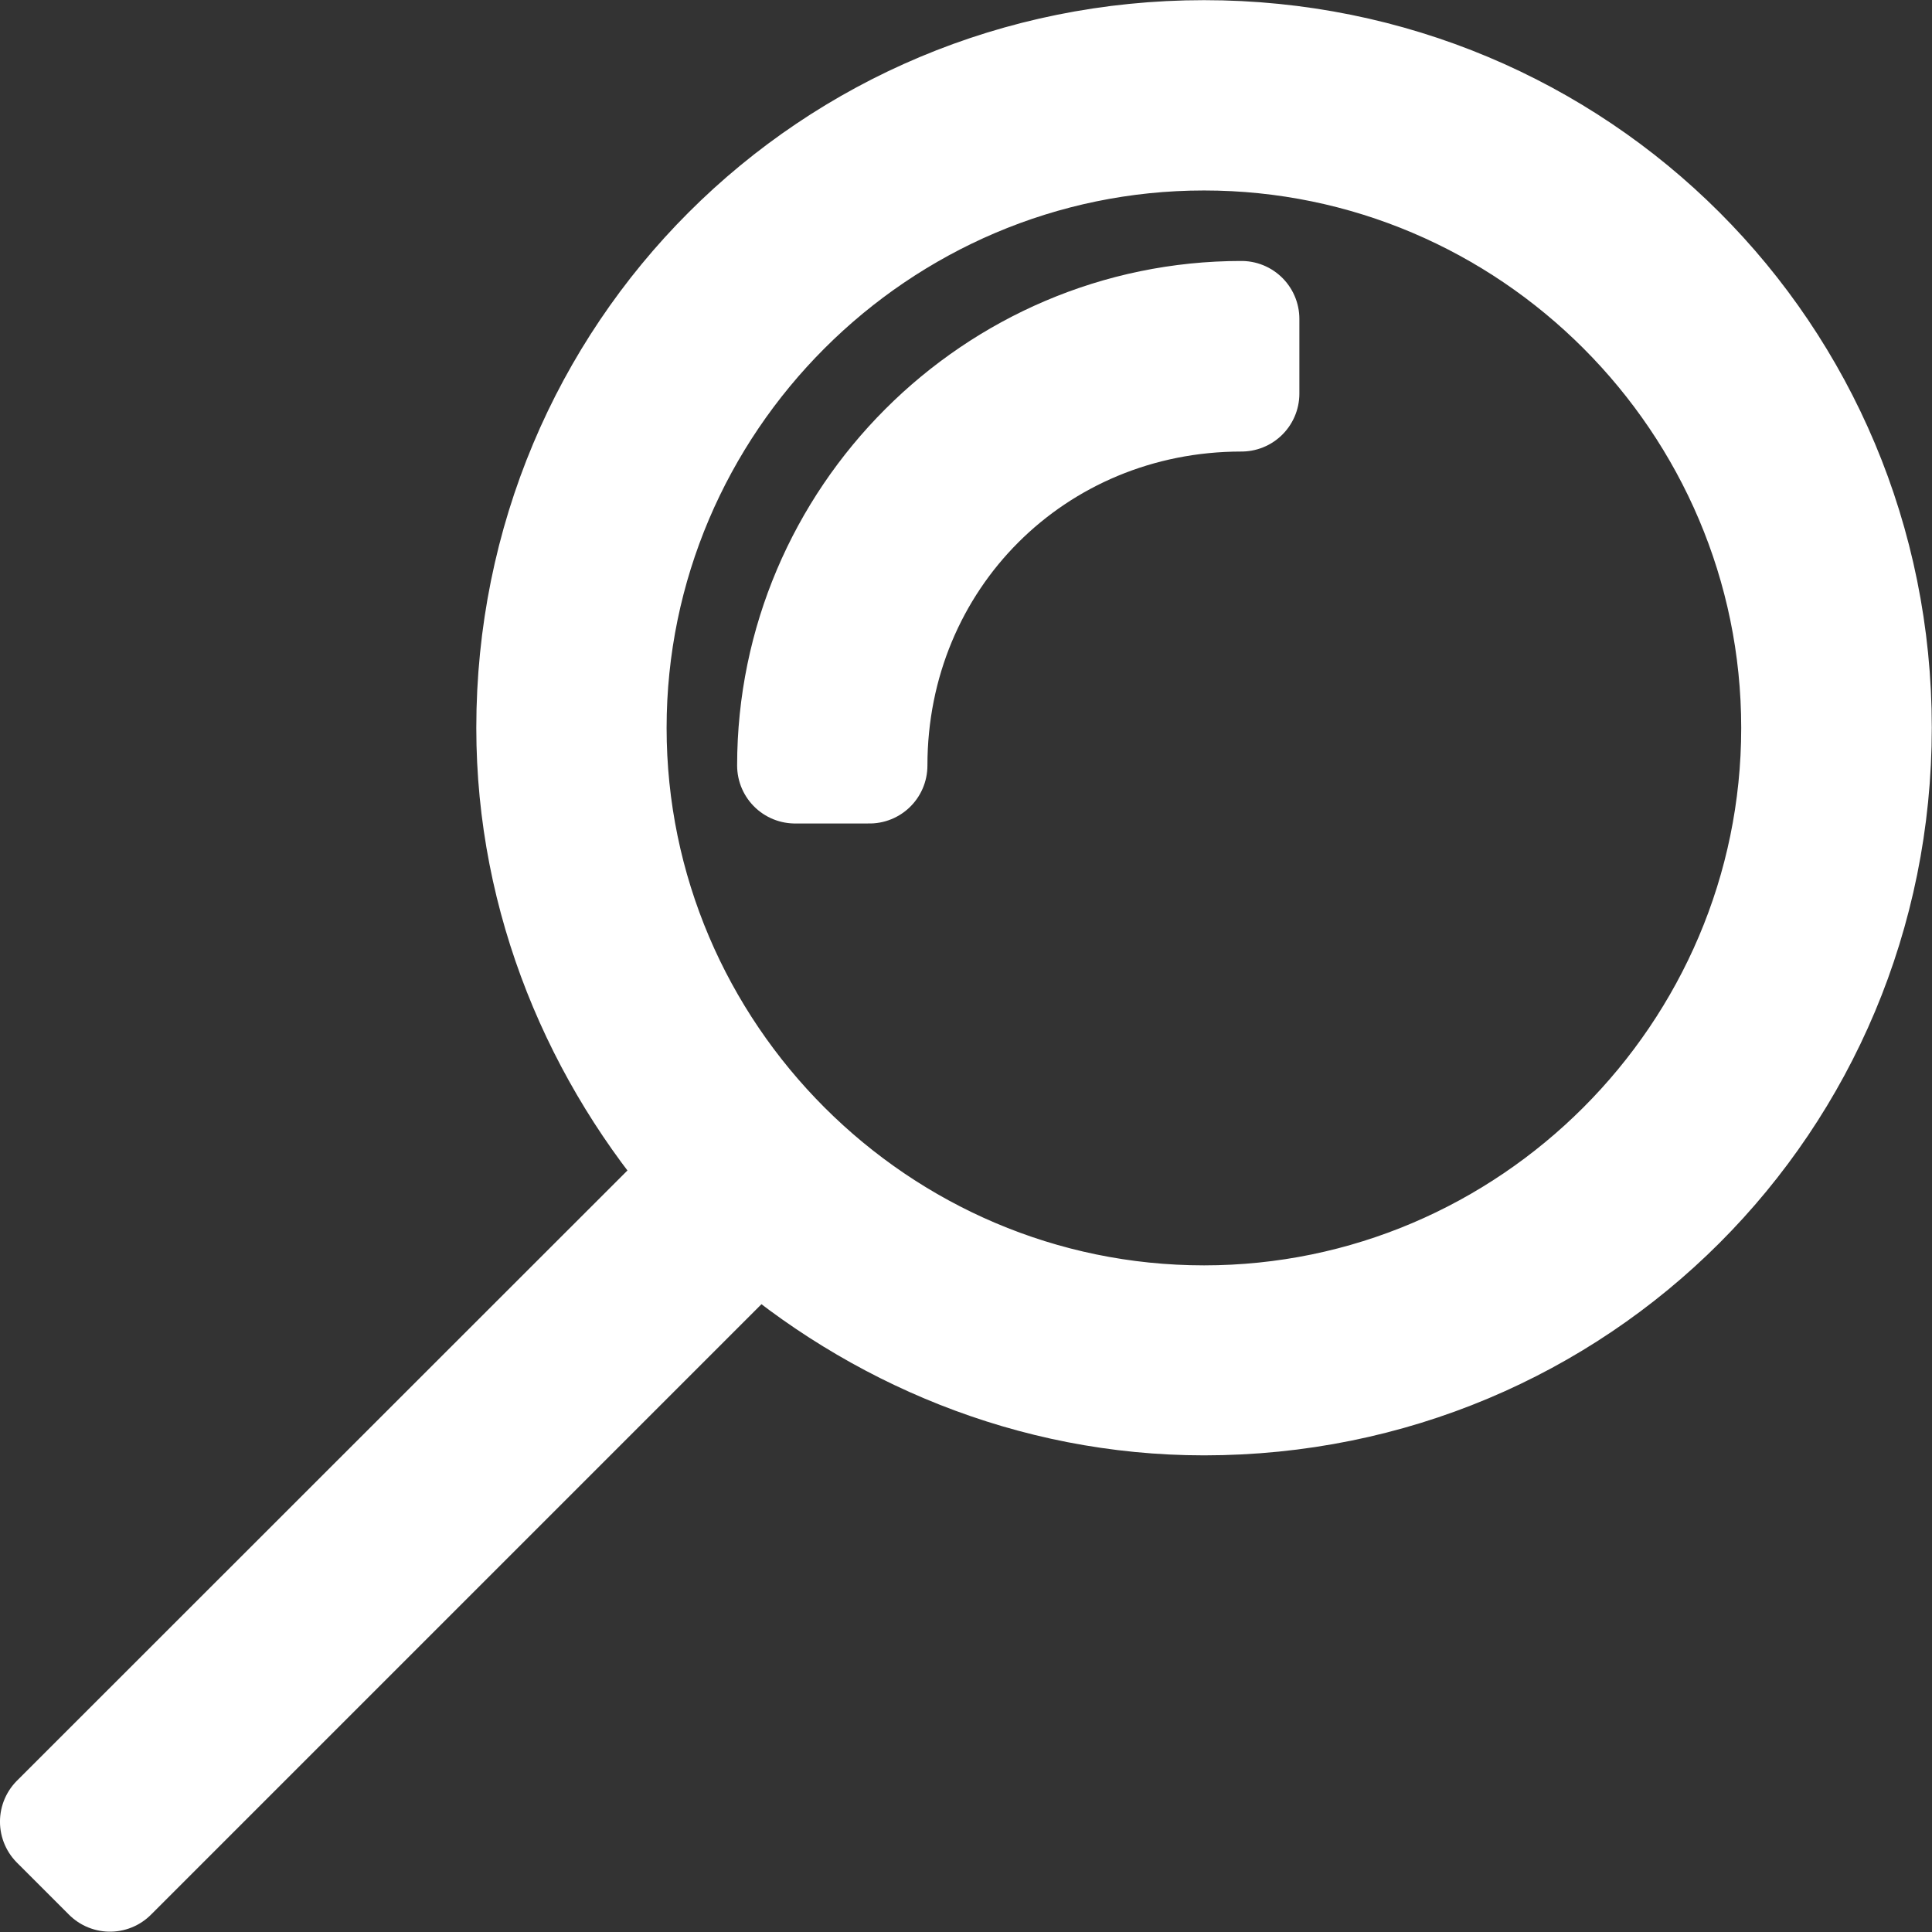
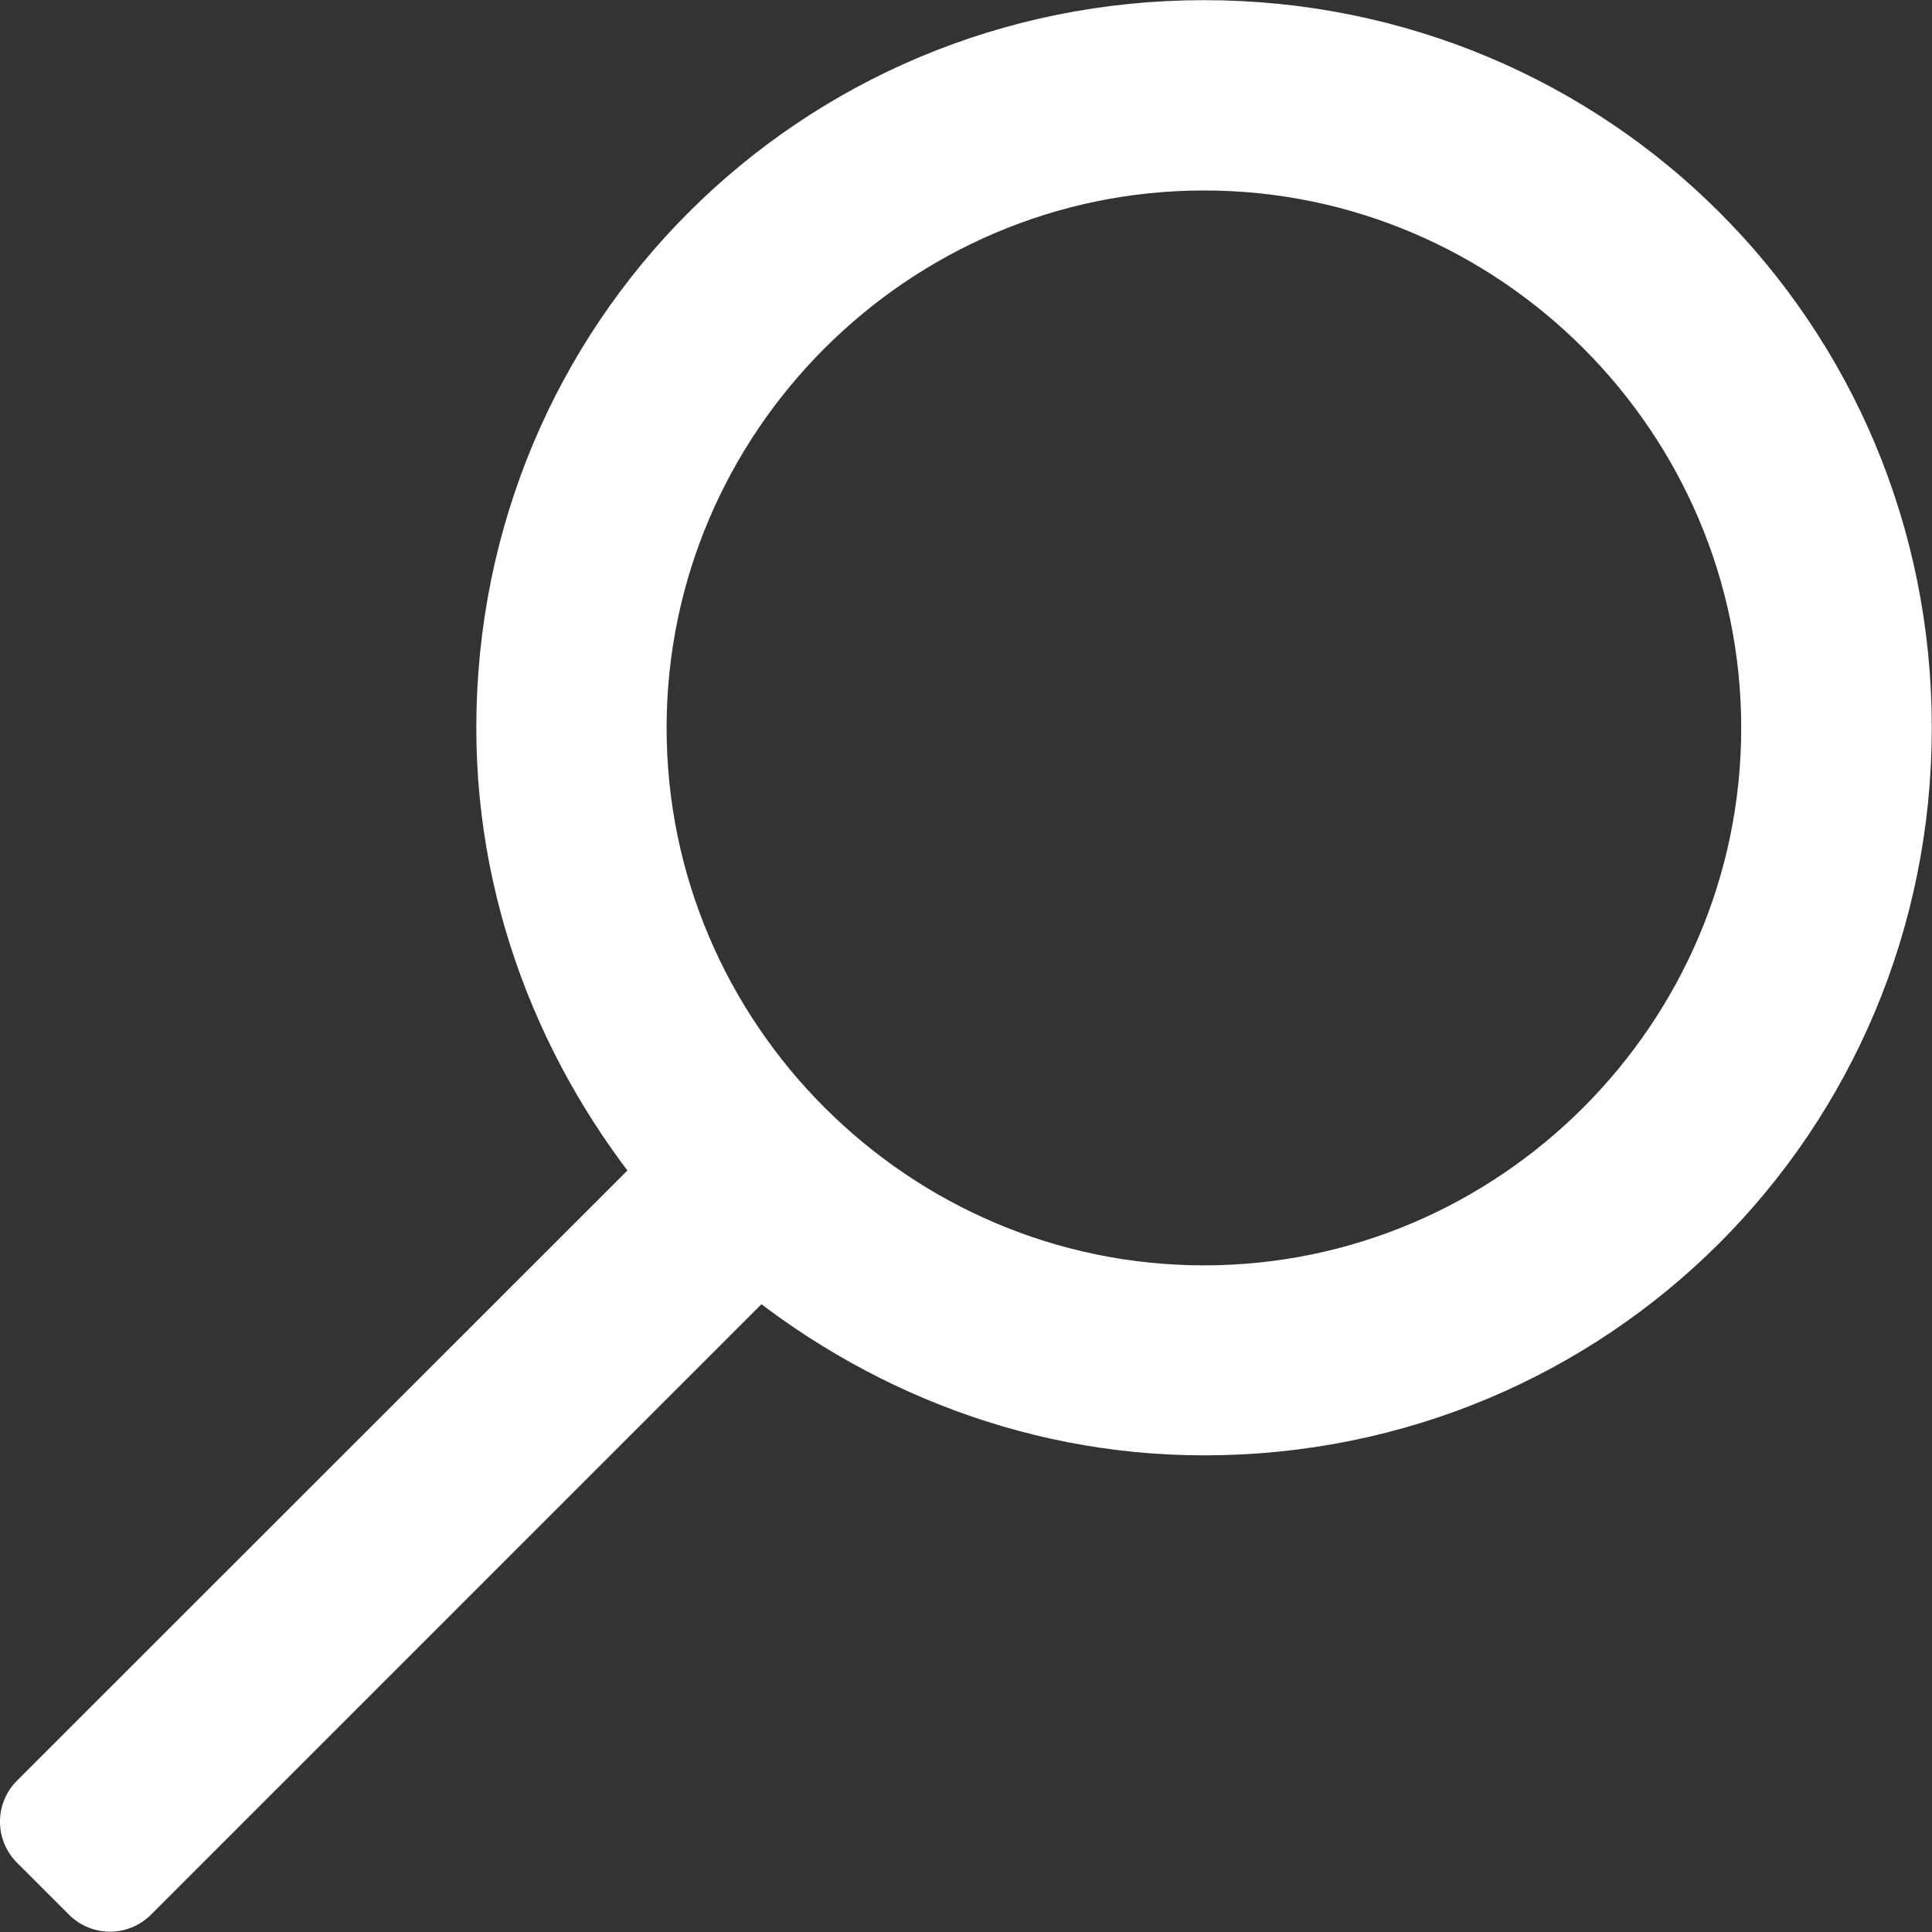
<svg xmlns="http://www.w3.org/2000/svg" clip-rule="evenodd" fill-rule="evenodd" image-rendering="optimizeQuality" shape-rendering="geometricPrecision" text-rendering="geometricPrecision" version="1.1" viewBox="0 0 200 200" xml:space="preserve">
  <rect x="0" y="0" width="200" height="200" fill="#333333" stroke="none" />
  <defs>
    <style type="text/css">
    .fil1 {fill:none}
    .fil0 {fill:#424242}
   </style>
  </defs>
  <rect class="fil1" y="-1848" width="2048" height="2048" fill="none" />
  <style type="text/css">
	.st0{fill:url(#XMLID_2_);}
	.st1{fill:url(#XMLID_3_);}
	.st2{fill:url(#XMLID_4_);}
</style>
  <g transform="matrix(.974 0 0 .974 2.591 2.591)" fill="#FFF" stroke="#FFF" stroke-linejoin="round" stroke-width="12.319">
    <path d="m125.31 3.516c-39.562 0-71.188 31.625-71.188 71.187 0 18.188 7.125 34.812 18.188 47.468l-68.813 68.782 5.532 5.531 68.813-68.812c12.656 11.063 29.251 18.188 47.468 18.188 39.532 0 71.188-31.625 71.188-71.187 0-39.562-31.656-71.157-71.188-71.157zm0 134.47c-34.812 0-63.281-28.469-63.281-63.281 0-34.812 28.469-63.281 63.281-63.281 34.812 0 63.251 28.469 63.251 63.281 0 34.812-28.469 63.281-63.251 63.281z" />
-     <path d="m81.844 78.703h7.906c0-22.156 17.406-39.532 39.532-39.532v-7.936c-26.094 0-47.438 21.374-47.438 47.468z" />
  </g>
</svg>